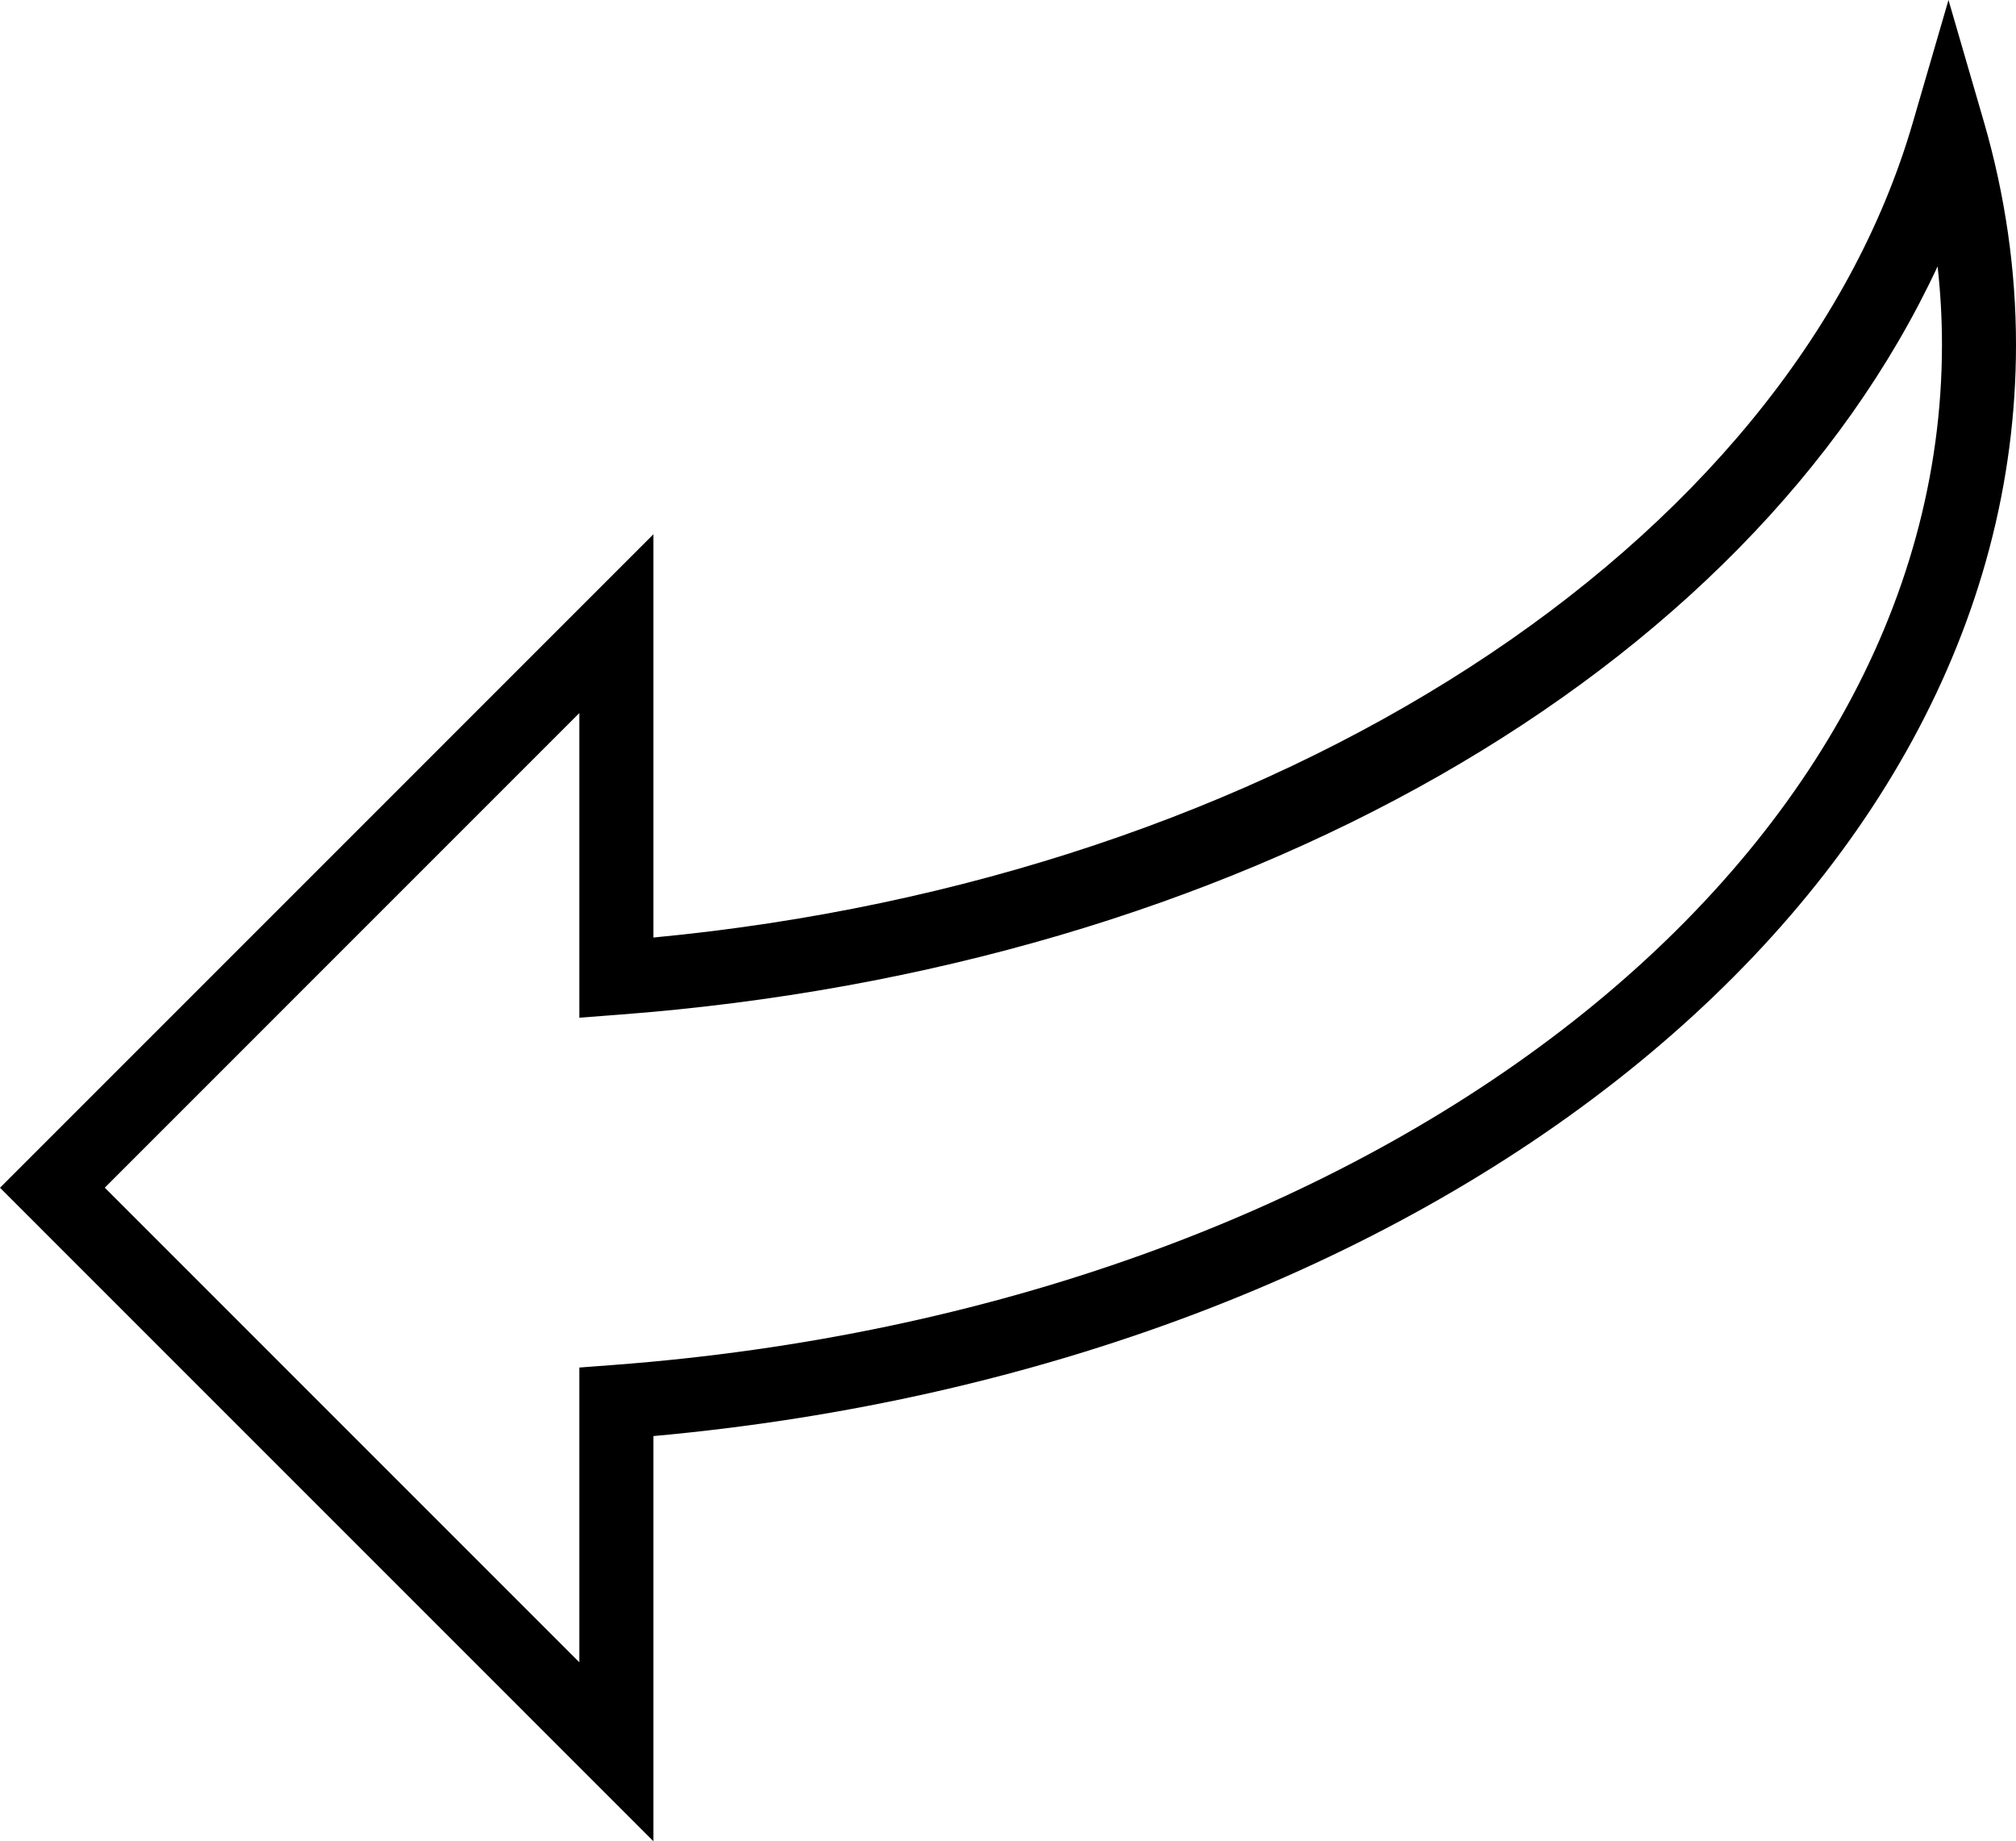
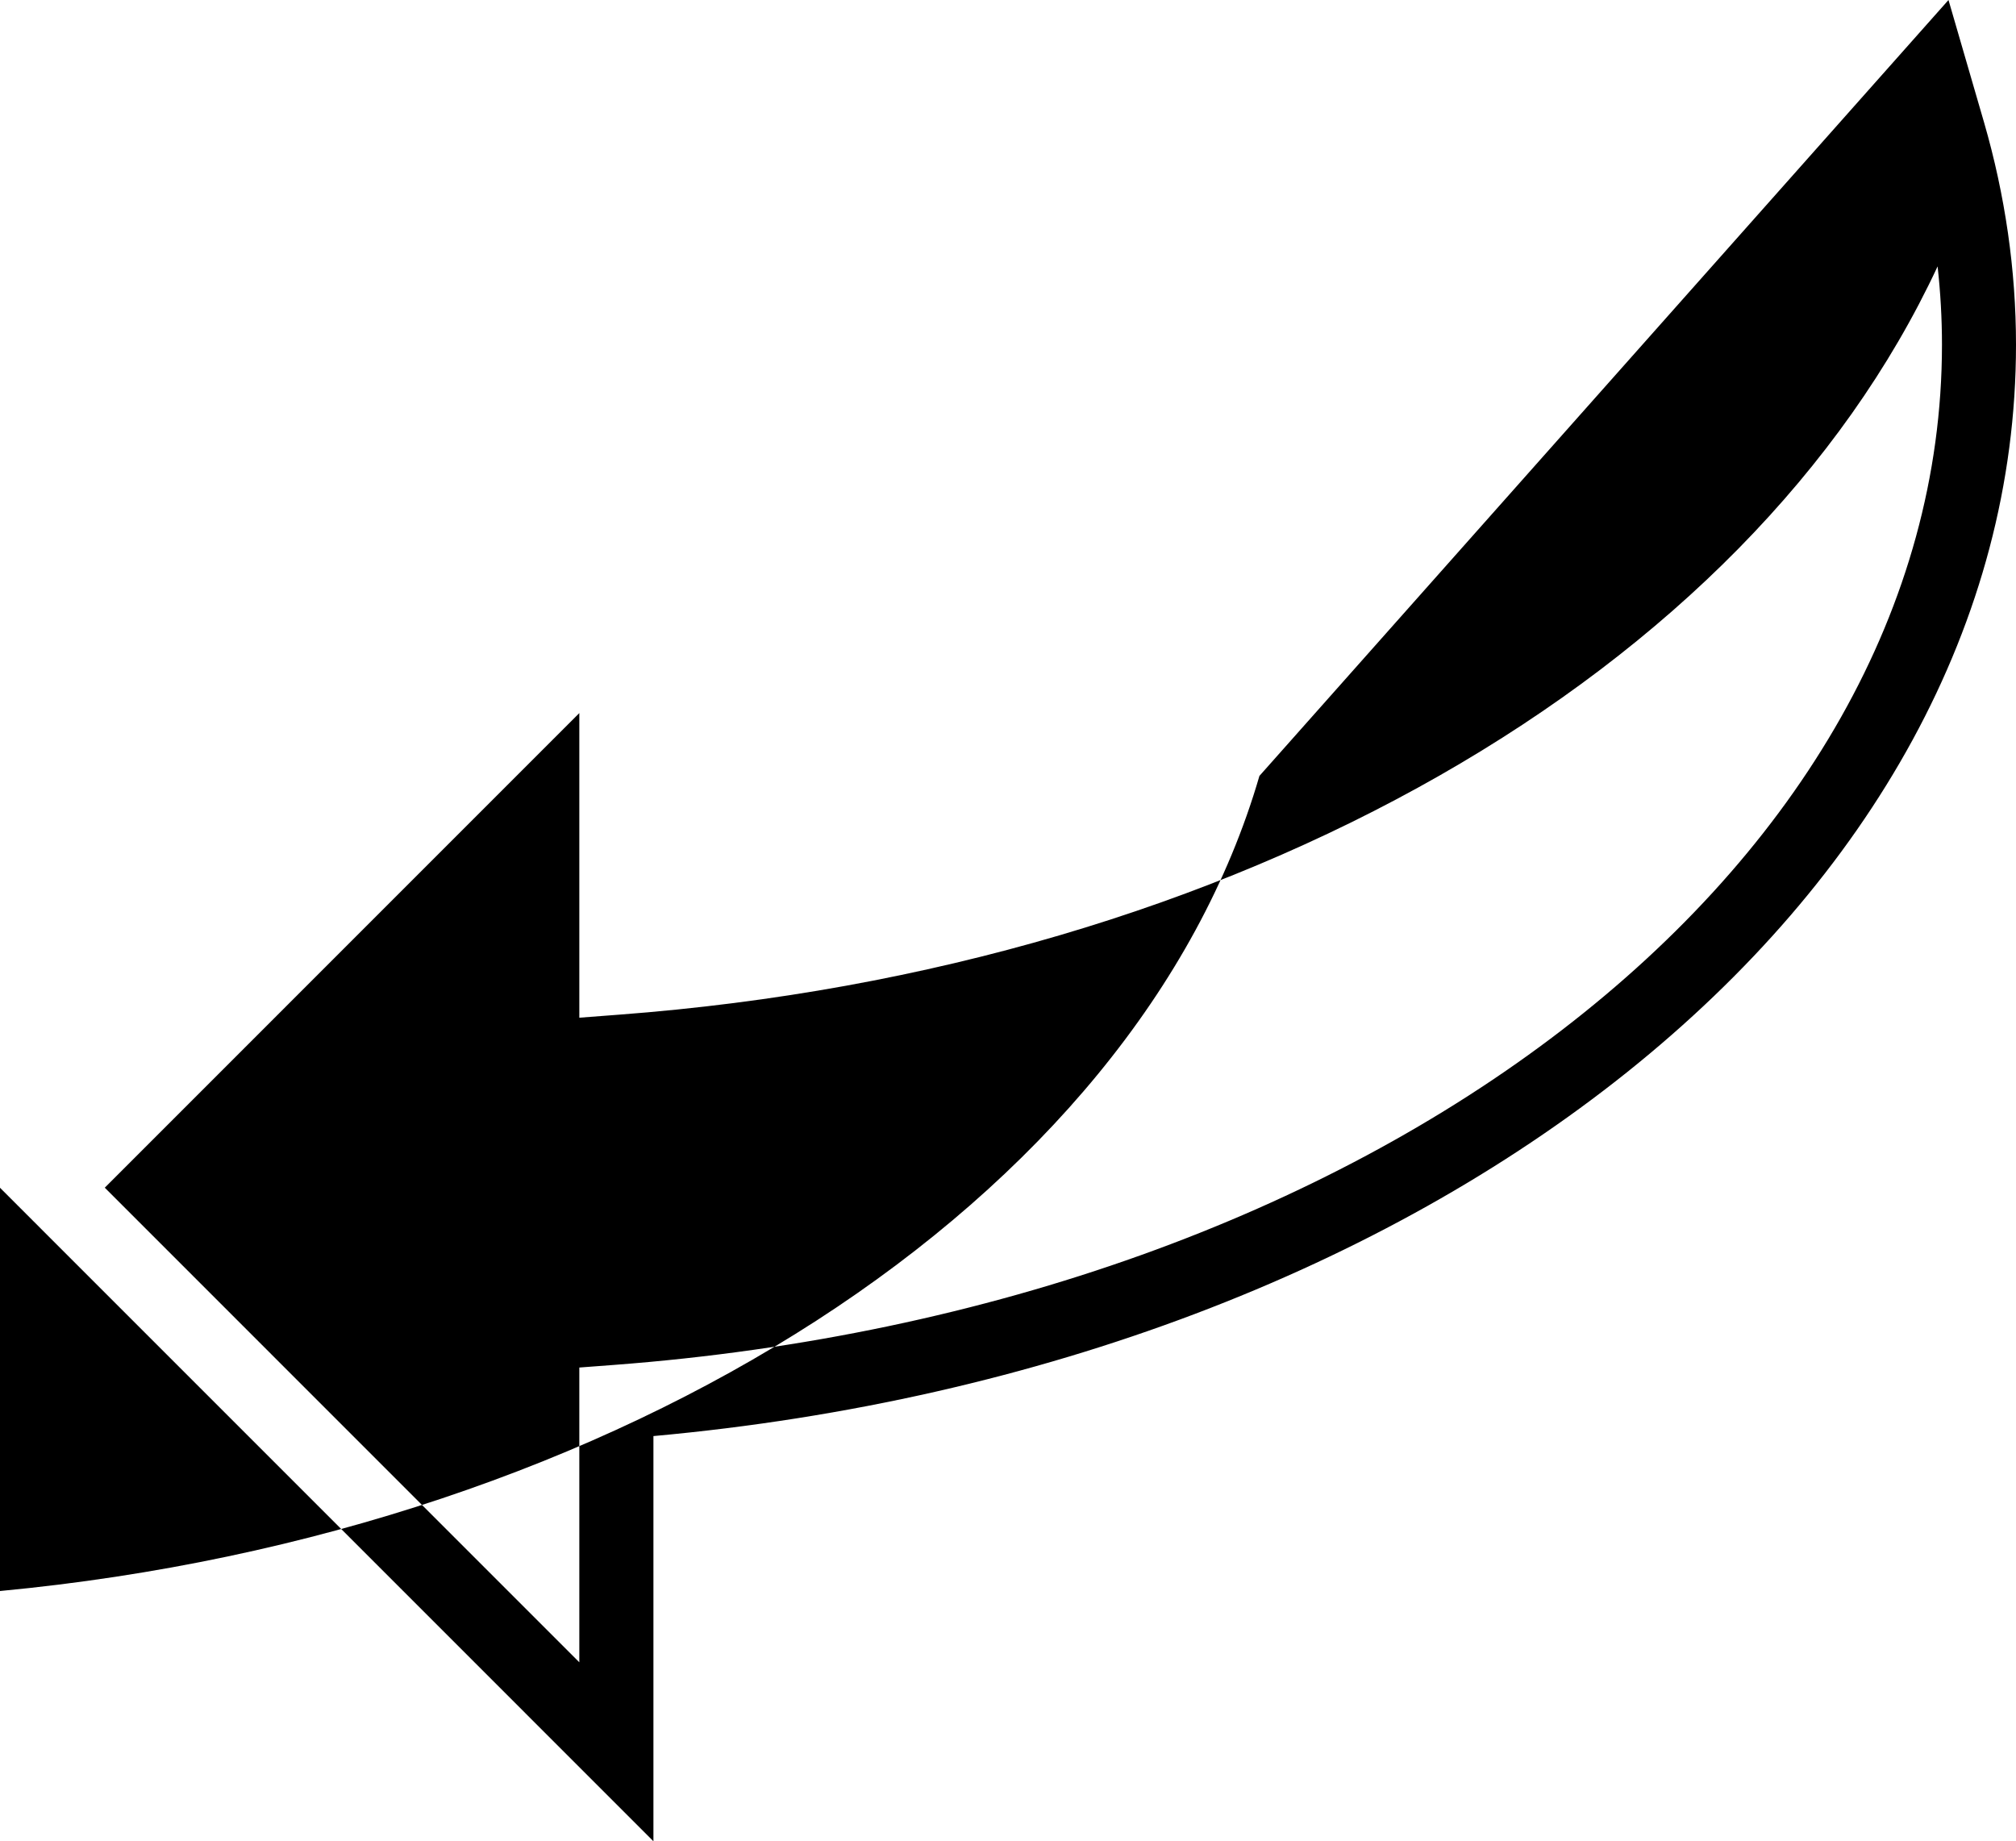
<svg xmlns="http://www.w3.org/2000/svg" version="1.1" id="Capa_1" x="0px" y="0px" width="27.206px" height="24.848px" viewBox="0 0 27.206 24.848" style="enable-background:new 0 0 27.206 24.848;" xml:space="preserve">
  <g>
-     <path d="M8.818,24.848L0,16.029L8.818,7.21v5.442c8.384-0.794,15.33-5.269,16.996-11L26.295,0l0.48,1.652   c0.285,0.984,0.431,1.994,0.431,3.001c0,7.499-7.872,13.773-18.388,14.727V24.848L8.818,24.848z M1.414,16.028l6.404,6.405v-3.978   l0.464-0.035c10.219-0.77,17.925-6.689,17.925-13.769c0-0.352-0.02-0.704-0.059-1.056c-2.56,5.494-9.441,9.468-17.793,10.098   l-0.537,0.041V9.623L1.414,16.028z" />
+     <path d="M8.818,24.848L0,16.029v5.442c8.384-0.794,15.33-5.269,16.996-11L26.295,0l0.48,1.652   c0.285,0.984,0.431,1.994,0.431,3.001c0,7.499-7.872,13.773-18.388,14.727V24.848L8.818,24.848z M1.414,16.028l6.404,6.405v-3.978   l0.464-0.035c10.219-0.77,17.925-6.689,17.925-13.769c0-0.352-0.02-0.704-0.059-1.056c-2.56,5.494-9.441,9.468-17.793,10.098   l-0.537,0.041V9.623L1.414,16.028z" />
  </g>
  <g>
</g>
  <g>
</g>
  <g>
</g>
  <g>
</g>
  <g>
</g>
  <g>
</g>
  <g>
</g>
  <g>
</g>
  <g>
</g>
  <g>
</g>
  <g>
</g>
  <g>
</g>
  <g>
</g>
  <g>
</g>
  <g>
</g>
</svg>